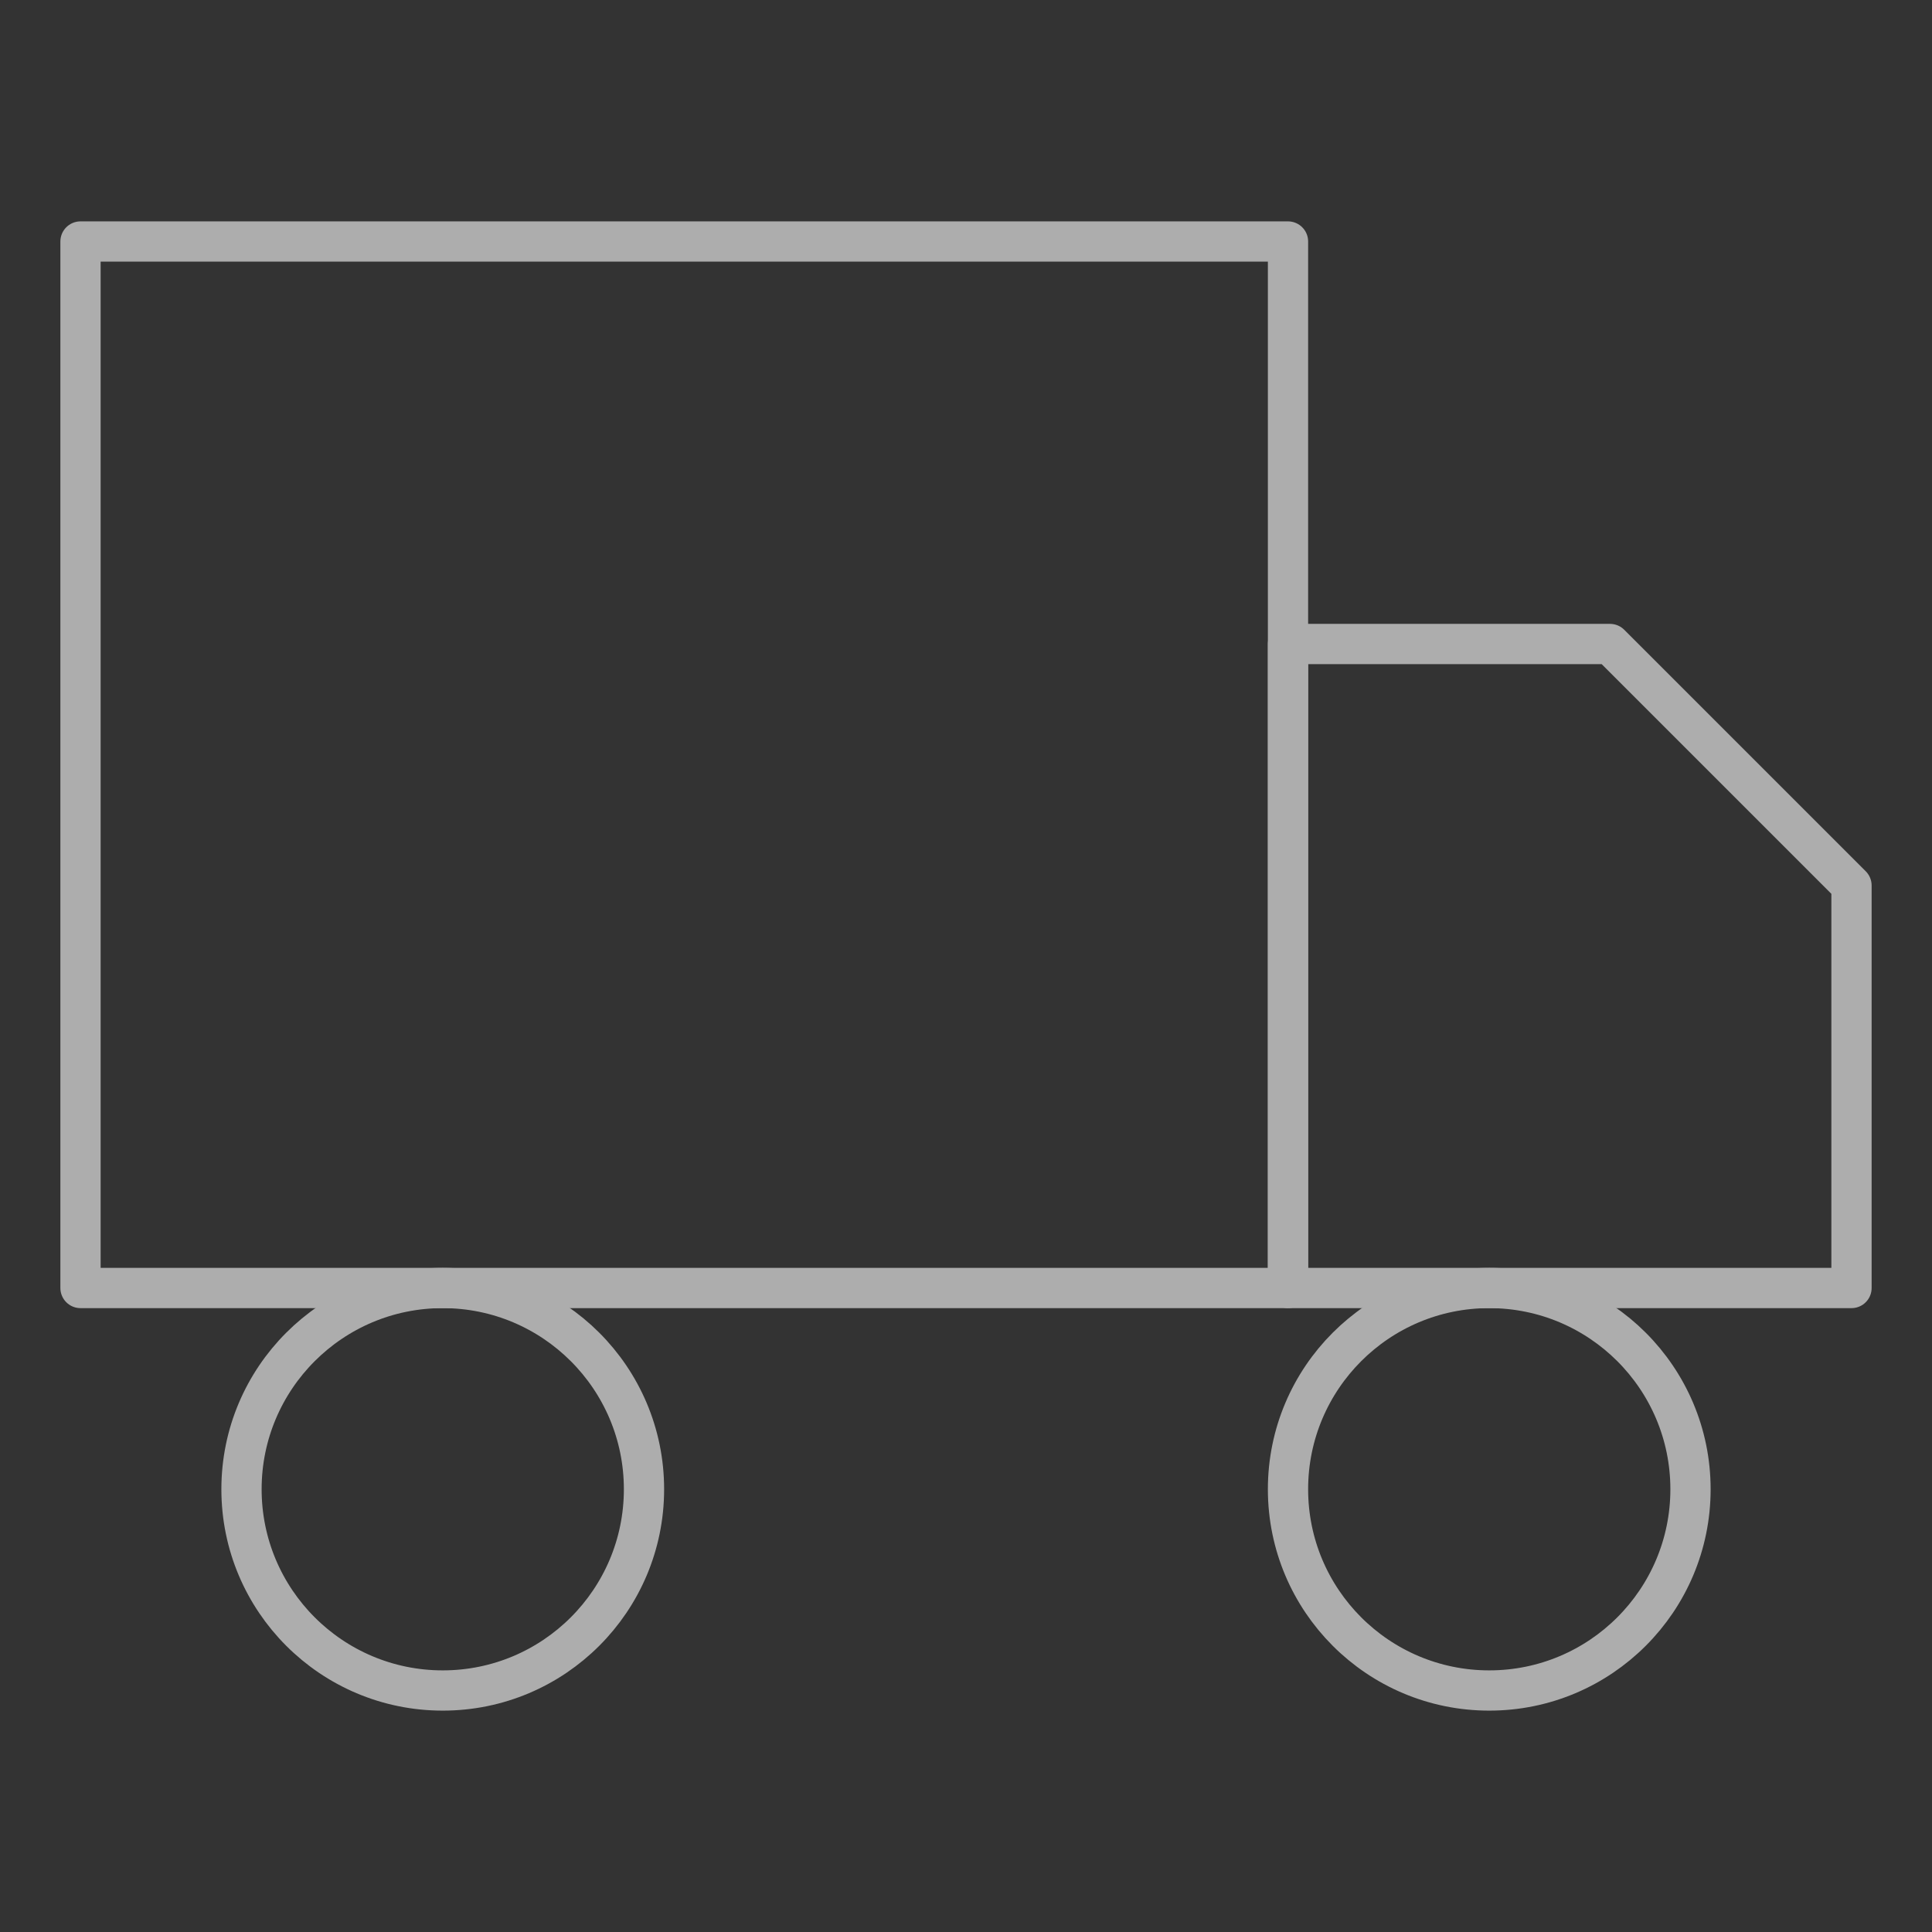
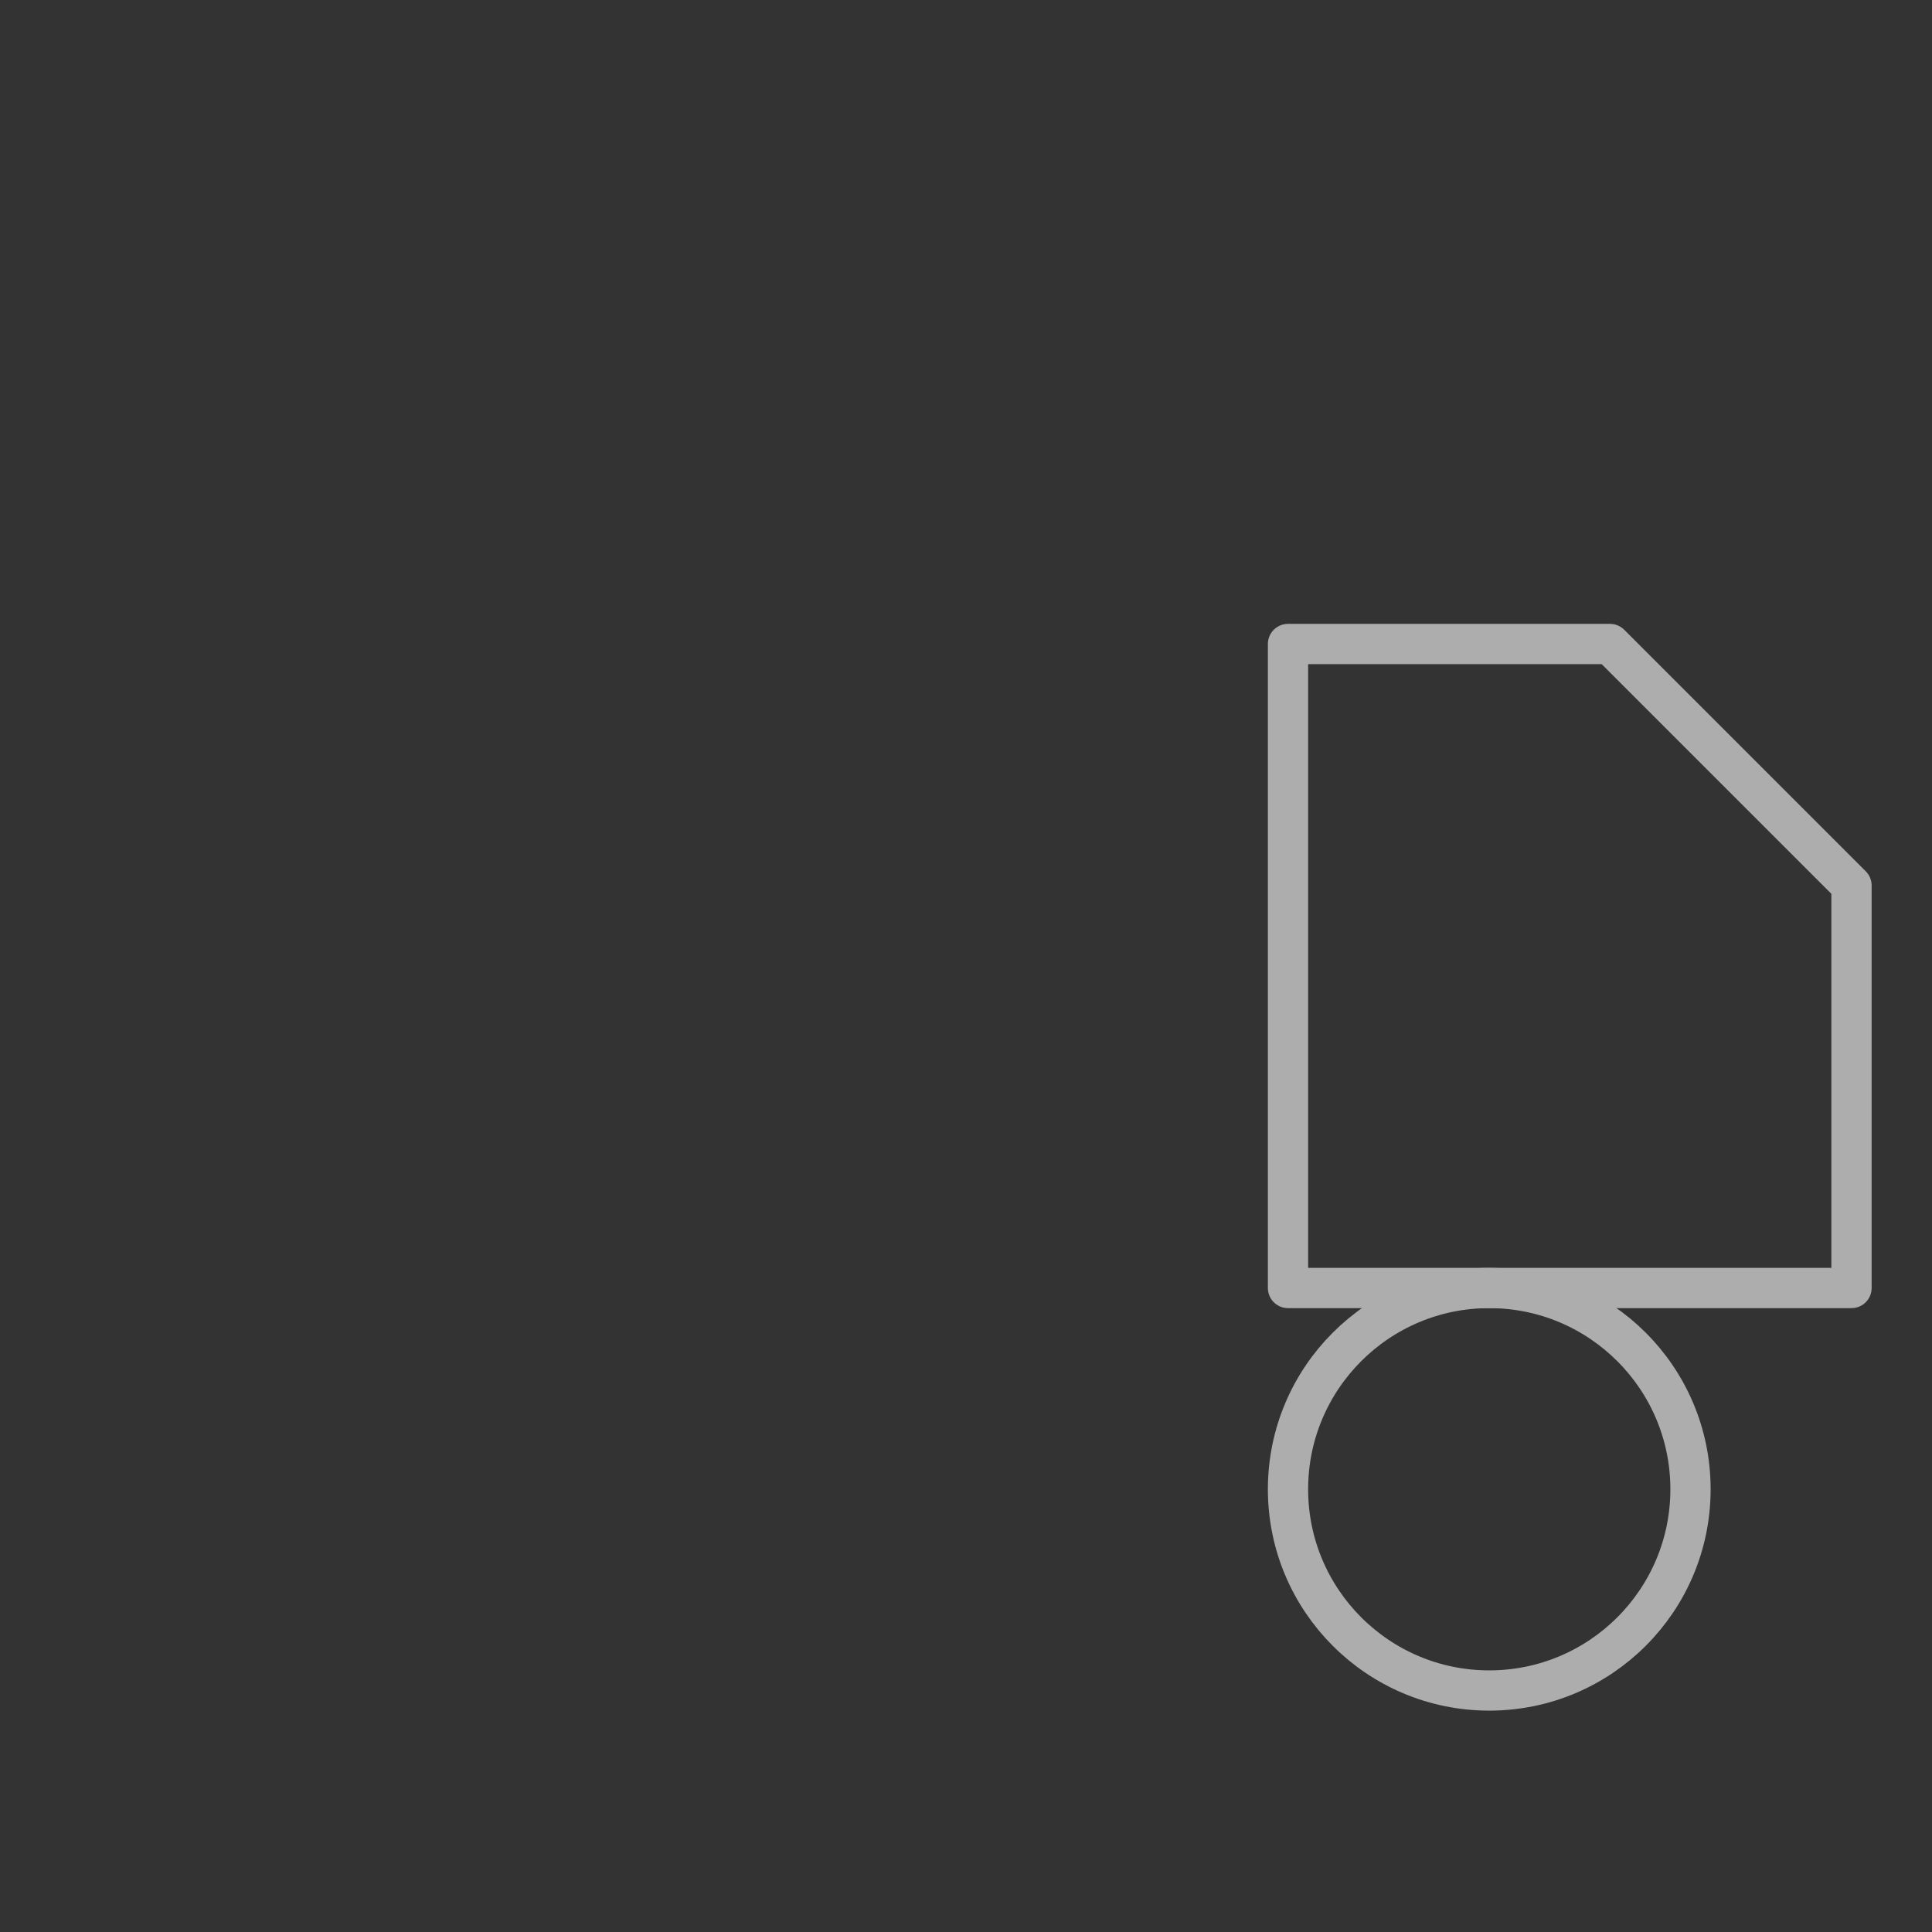
<svg xmlns="http://www.w3.org/2000/svg" width="48" height="48" viewBox="0 0 48 48" fill="none">
  <rect x="0" y="0" width="48" height="48" fill="#333333" stroke="none" />
  <g opacity="0.6">
-     <path d="M32 6H2V32H32V6Z" stroke="white" stroke-linecap="round" stroke-linejoin="round" />
    <path d="M32 16H40L46 22V32H32V16Z" stroke="white" stroke-linecap="round" stroke-linejoin="round" />
-     <path d="M11 42C13.761 42 16 39.761 16 37C16 34.239 13.761 32 11 32C8.239 32 6 34.239 6 37C6 39.761 8.239 42 11 42Z" stroke="white" stroke-linecap="round" stroke-linejoin="round" />
    <path d="M37 42C39.761 42 42 39.761 42 37C42 34.239 39.761 32 37 32C34.239 32 32 34.239 32 37C32 39.761 34.239 42 37 42Z" stroke="white" stroke-linecap="round" stroke-linejoin="round" />
  </g>
</svg>